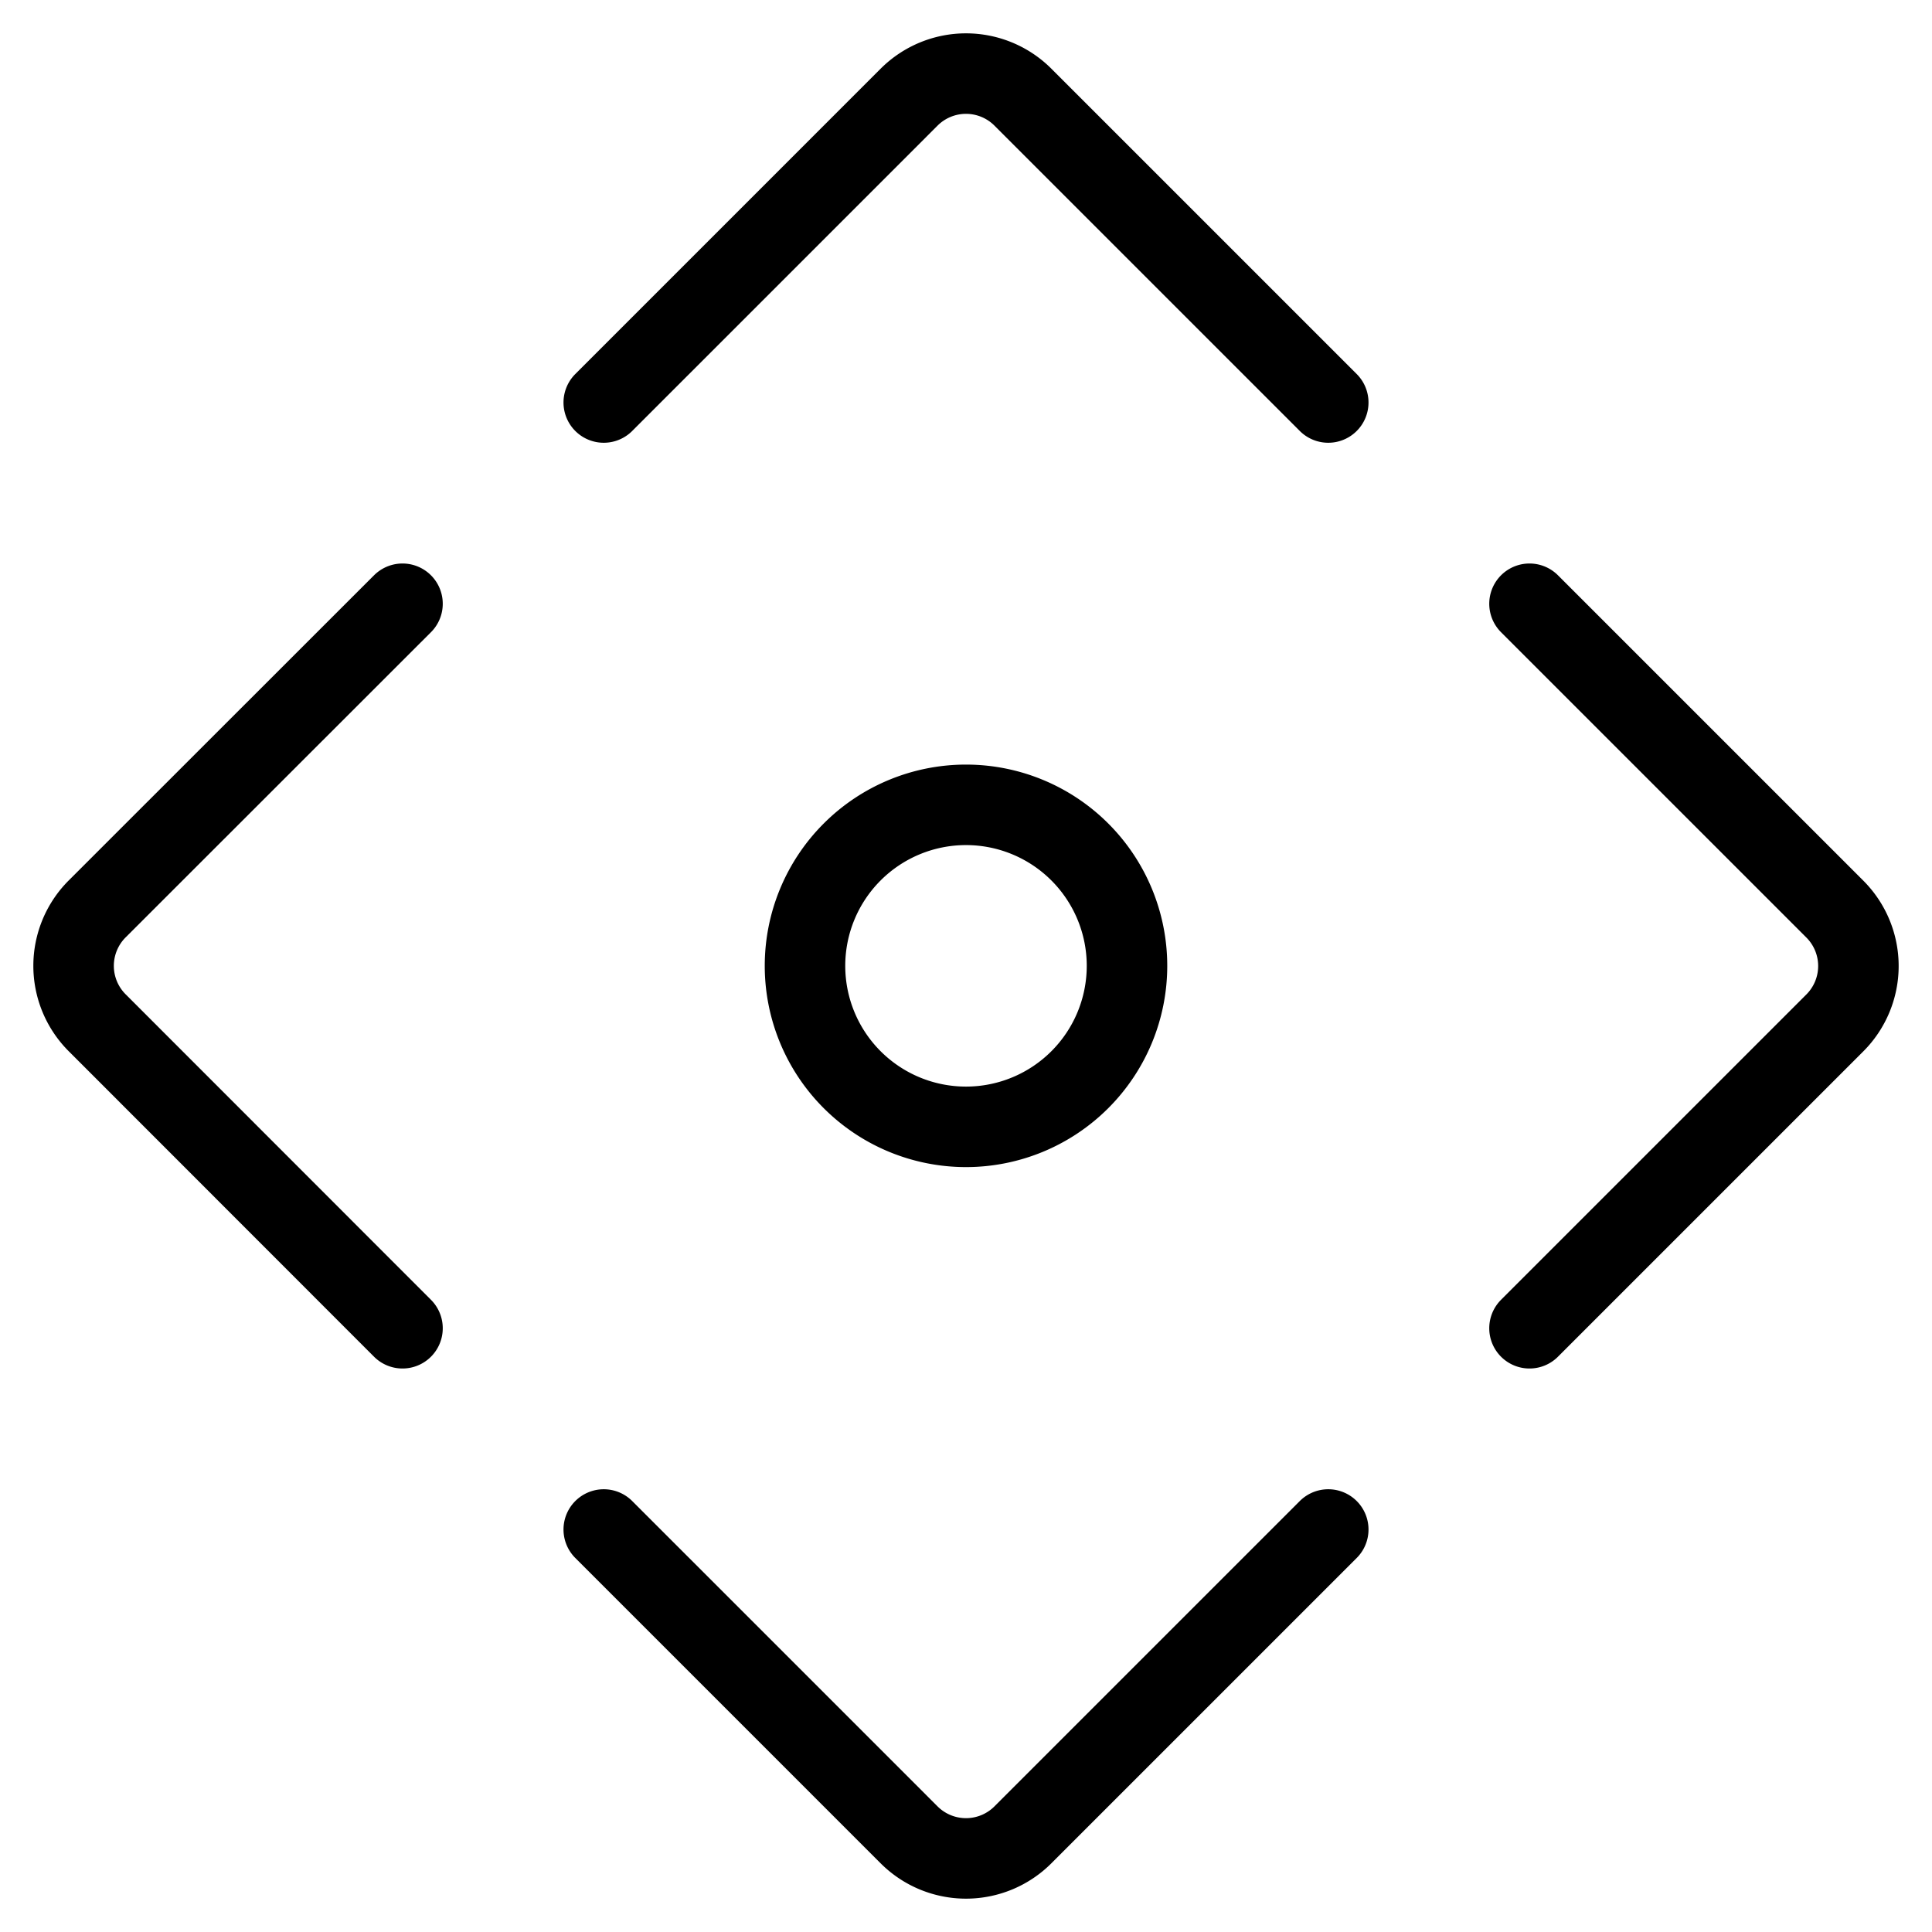
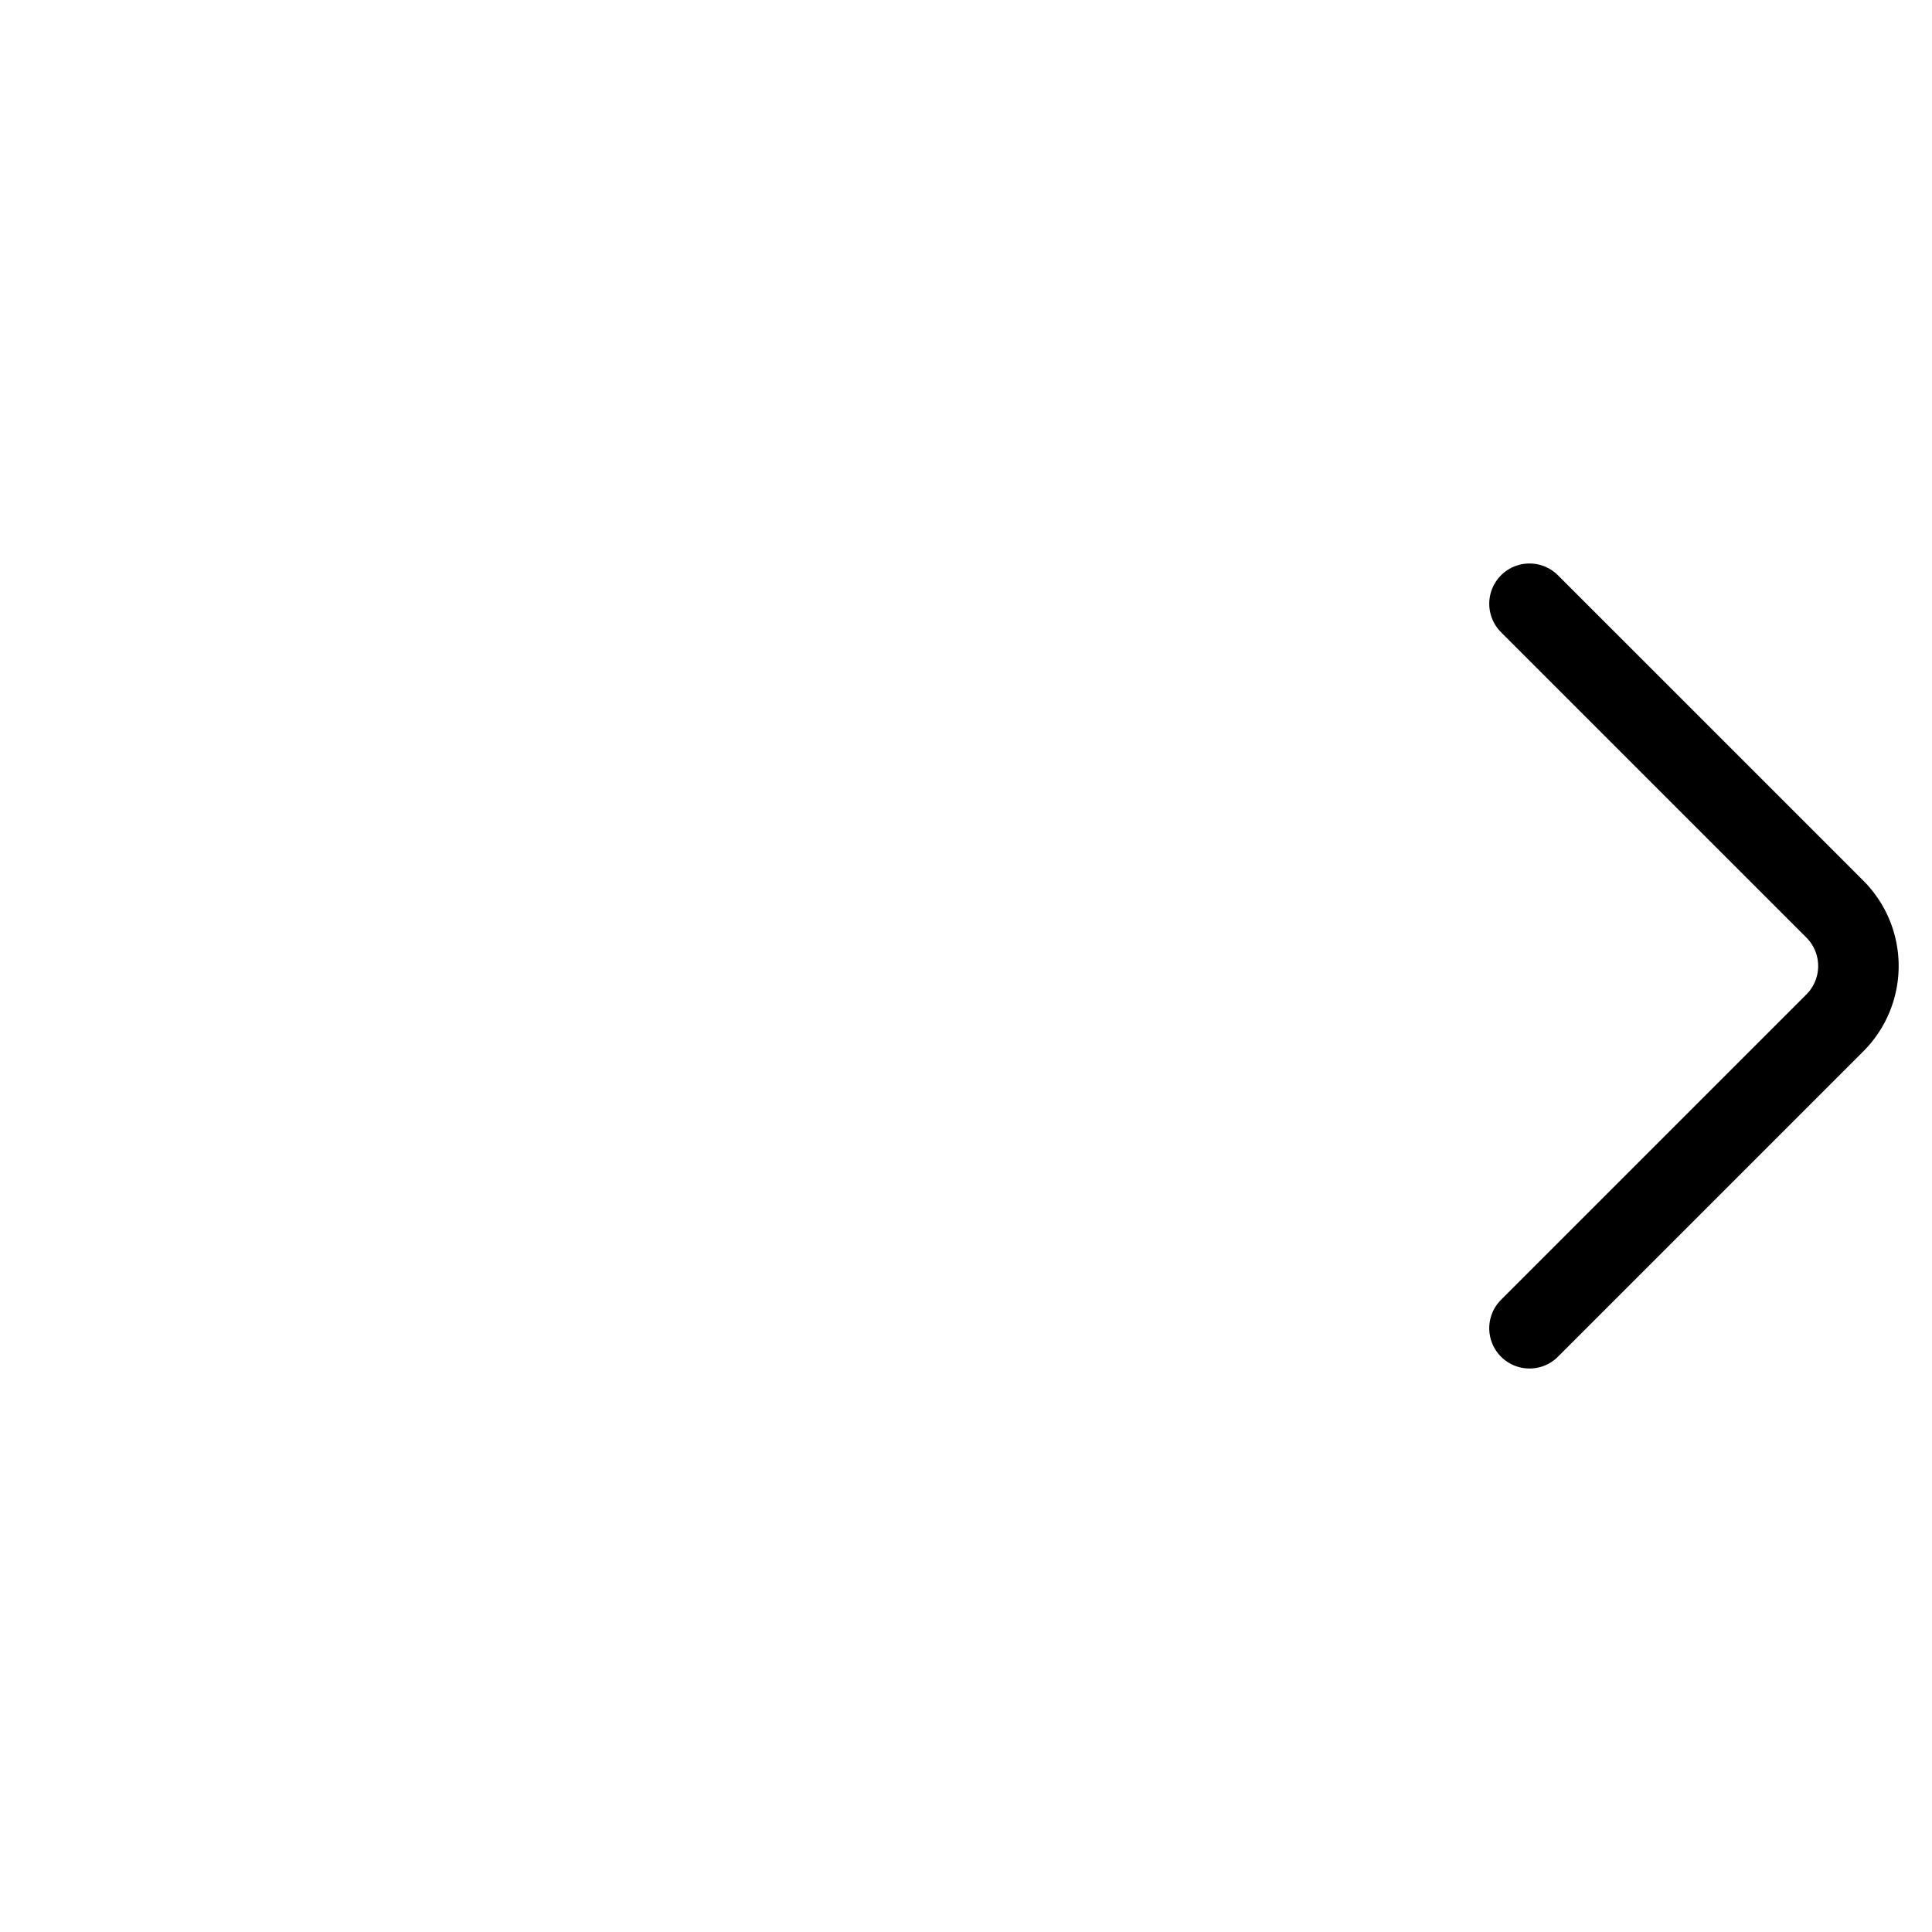
<svg xmlns="http://www.w3.org/2000/svg" viewBox="0 0 24 24">
  <g transform="matrix(1,0,0,1,0,0)">
-     <path d="M10.000 11.998 A2.000 2.000 0 1 0 14.000 11.998 A2.000 2.000 0 1 0 10.000 11.998 Z" fill="none" stroke="#000000" stroke-linecap="round" stroke-linejoin="round" />
    <path d="M19,7.5l3.793,3.793a1,1,0,0,1,0,1.414L19,16.5" fill="none" stroke="#000000" stroke-linecap="round" stroke-linejoin="round" />
-     <path d="M5,16.5,1.207,12.705a1,1,0,0,1,0-1.414L5,7.5" fill="none" stroke="#000000" stroke-linecap="round" stroke-linejoin="round" />
-     <path d="M7.5,5l3.793-3.793a1,1,0,0,1,1.414,0L16.5,5" fill="none" stroke="#000000" stroke-linecap="round" stroke-linejoin="round" />
-     <path d="M7.5,19l3.793,3.793a1,1,0,0,0,1.414,0L16.5,19" fill="none" stroke="#000000" stroke-linecap="round" stroke-linejoin="round" />
  </g>
</svg>